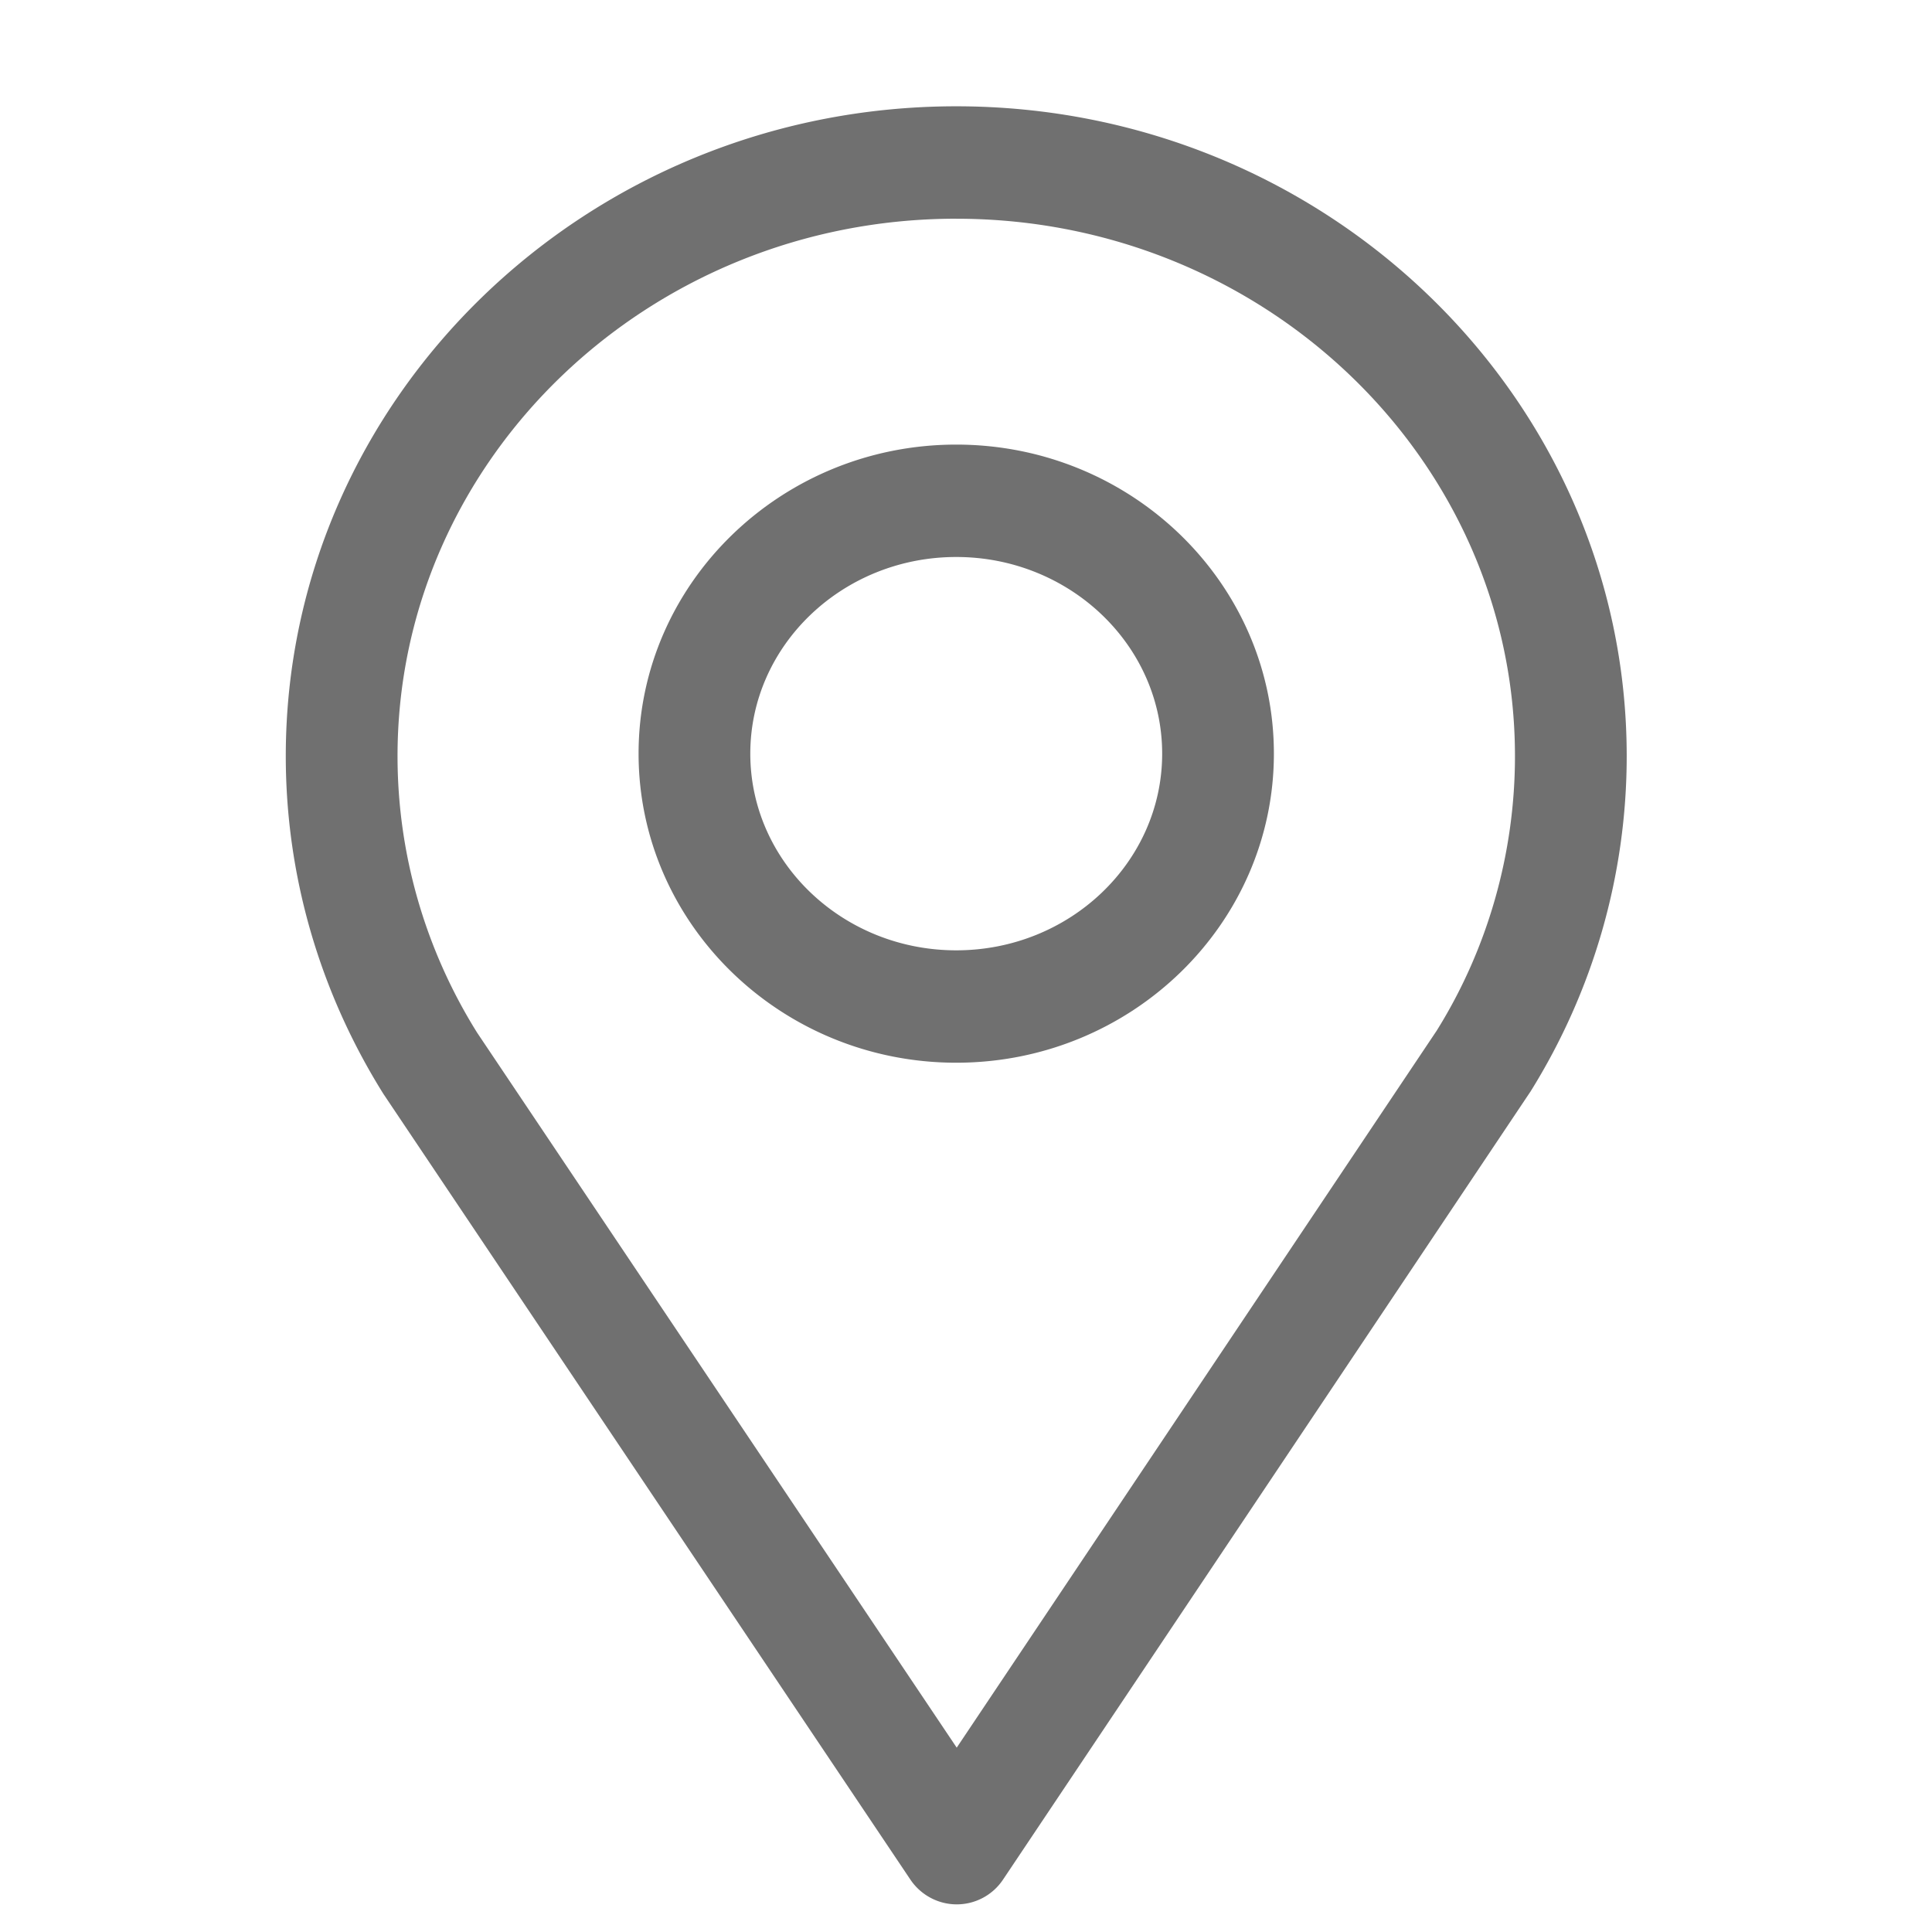
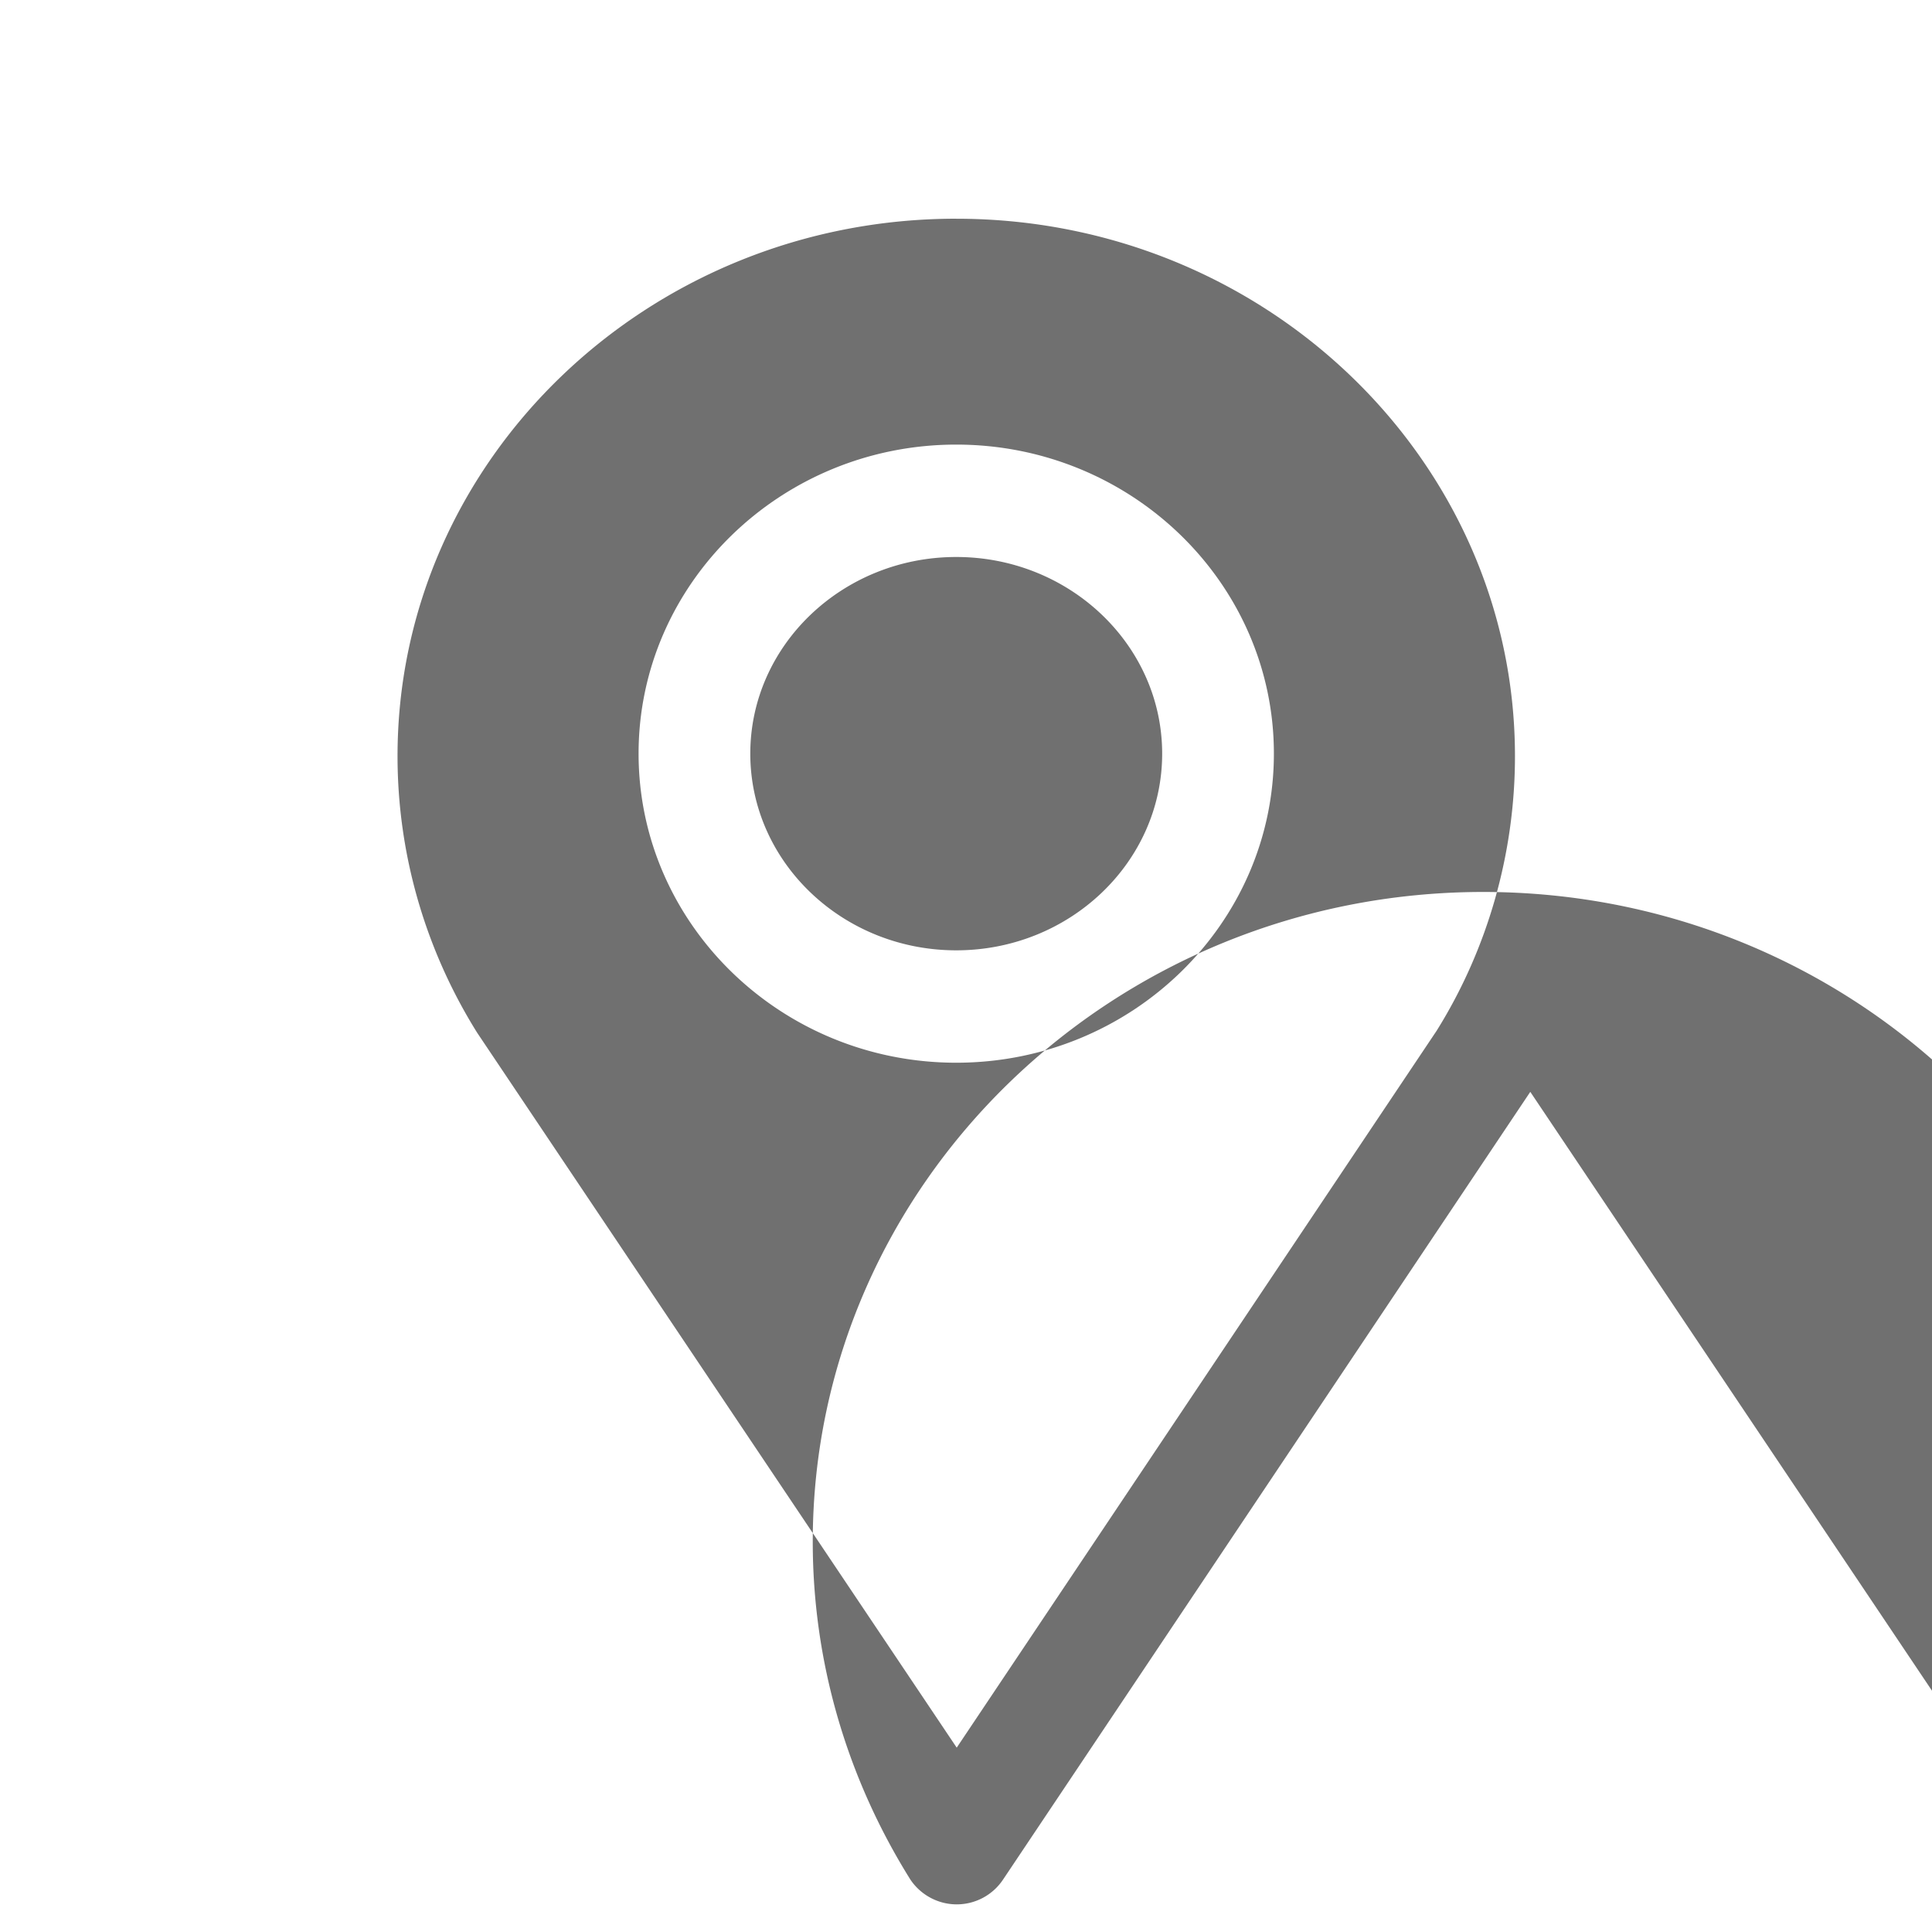
<svg xmlns="http://www.w3.org/2000/svg" t="1704446296709" class="icon" viewBox="0 0 1024 1024" version="1.1" p-id="34190" width="32" height="32">
-   <path d="M811.084 578.703L531.642 996.204a29.483 29.483 0 0 1-24.557 13.148h-0.002c-9.818 0-19.041-4.927-24.557-13.127L203.219 579.804c-34.029-54.436-51.751-116.094-51.751-179.049 0-189.898 159.406-344.416 355.359-344.416 195.927 0 355.359 154.508 355.359 344.416 0 62.864-17.669 124.398-51.088 177.949zM506.829 115.917c-163.293 0-296.128 127.782-296.128 284.842 0 51.751 14.606 102.412 42.17 146.556l254.208 378.977 254.4-380.022c26.976-43.239 41.484-93.845 41.484-145.498 0-157.055-132.853-284.842-296.117-284.842z m0 447.346c-92.846 0-168.368-73.486-168.368-163.827 0-90.292 75.523-163.791 168.368-163.791 92.846 0 168.359 73.474 168.359 163.791 0 90.315-75.506 163.827-168.359 163.827z m0-268.044c-60.212 0-109.156 46.774-109.156 104.239 0 57.471 48.953 104.239 109.156 104.239 60.195 0 109.143-46.766 109.143-104.239 0-57.461-48.953-104.239-109.143-104.239z" fill="#707070" p-id="34191" />
+   <path d="M811.084 578.703L531.642 996.204a29.483 29.483 0 0 1-24.557 13.148h-0.002c-9.818 0-19.041-4.927-24.557-13.127c-34.029-54.436-51.751-116.094-51.751-179.049 0-189.898 159.406-344.416 355.359-344.416 195.927 0 355.359 154.508 355.359 344.416 0 62.864-17.669 124.398-51.088 177.949zM506.829 115.917c-163.293 0-296.128 127.782-296.128 284.842 0 51.751 14.606 102.412 42.17 146.556l254.208 378.977 254.4-380.022c26.976-43.239 41.484-93.845 41.484-145.498 0-157.055-132.853-284.842-296.117-284.842z m0 447.346c-92.846 0-168.368-73.486-168.368-163.827 0-90.292 75.523-163.791 168.368-163.791 92.846 0 168.359 73.474 168.359 163.791 0 90.315-75.506 163.827-168.359 163.827z m0-268.044c-60.212 0-109.156 46.774-109.156 104.239 0 57.471 48.953 104.239 109.156 104.239 60.195 0 109.143-46.766 109.143-104.239 0-57.461-48.953-104.239-109.143-104.239z" fill="#707070" p-id="34191" />
</svg>